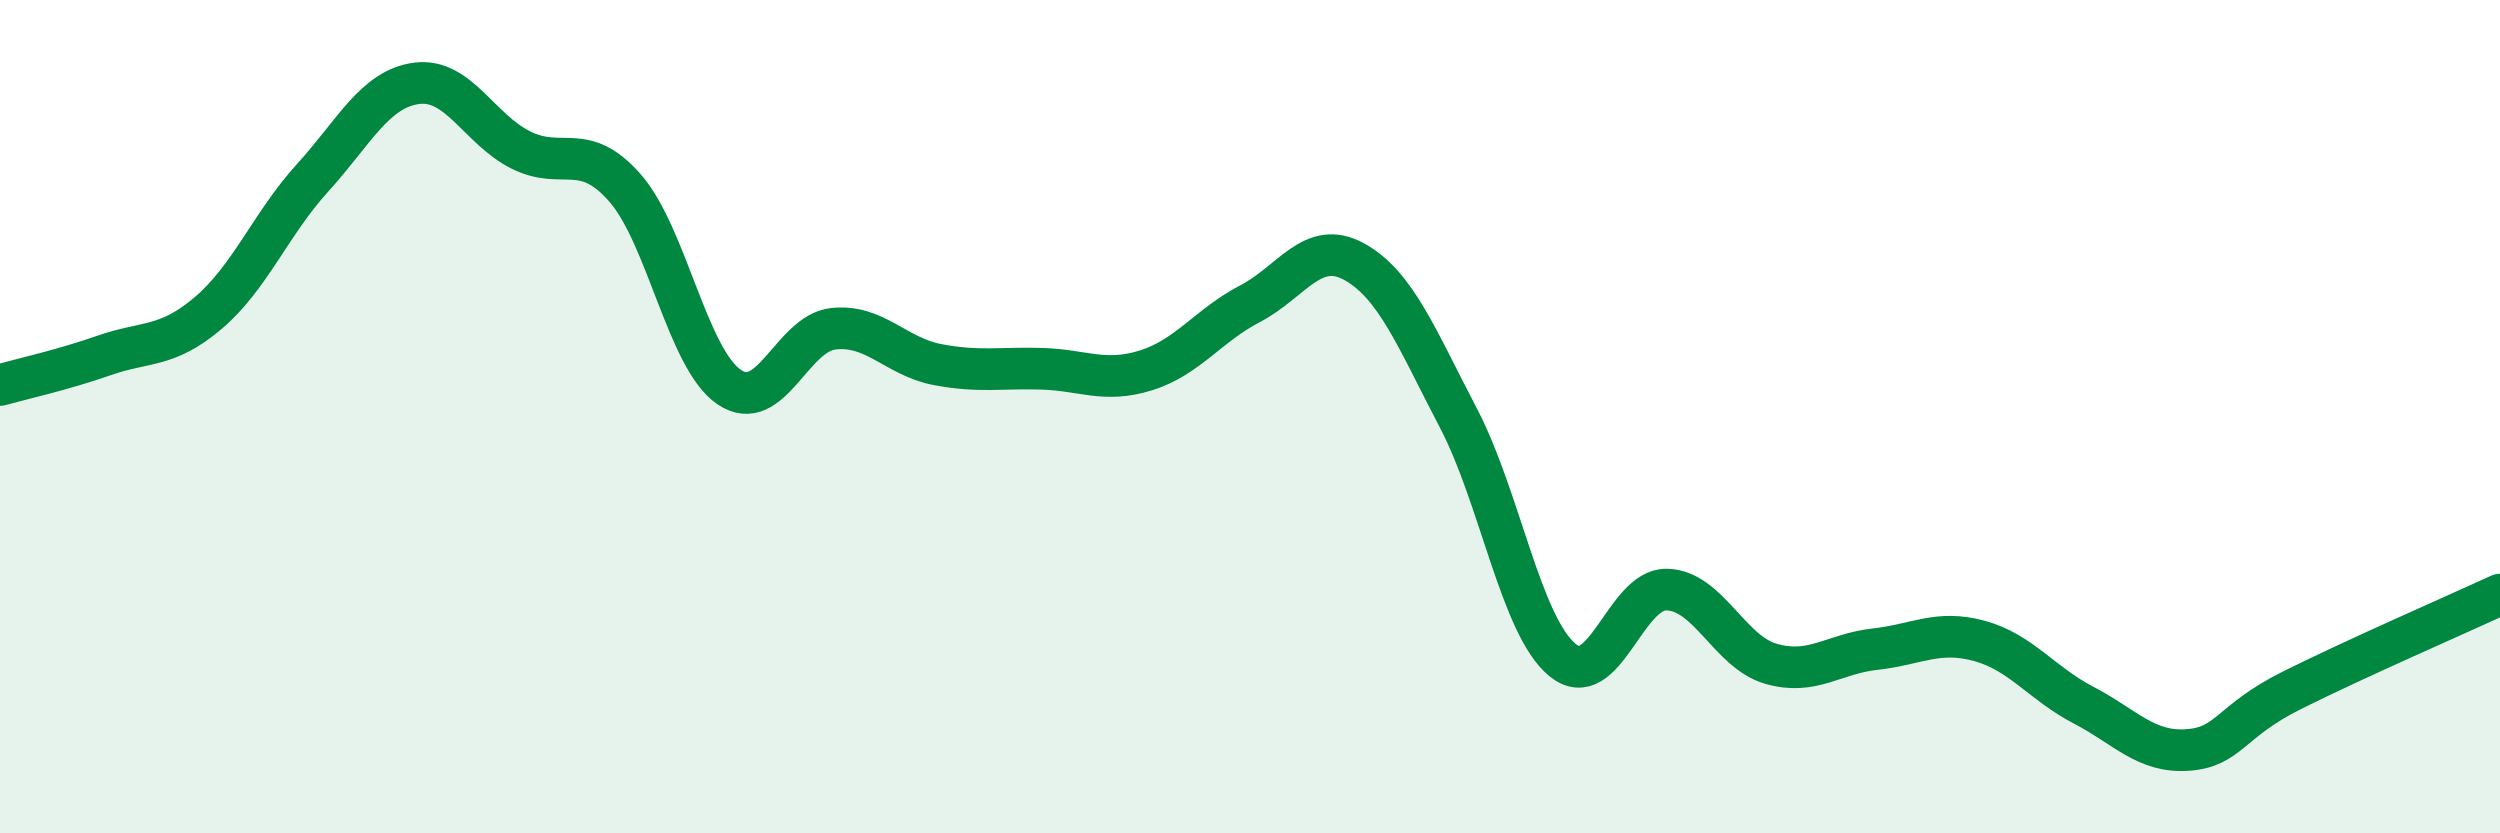
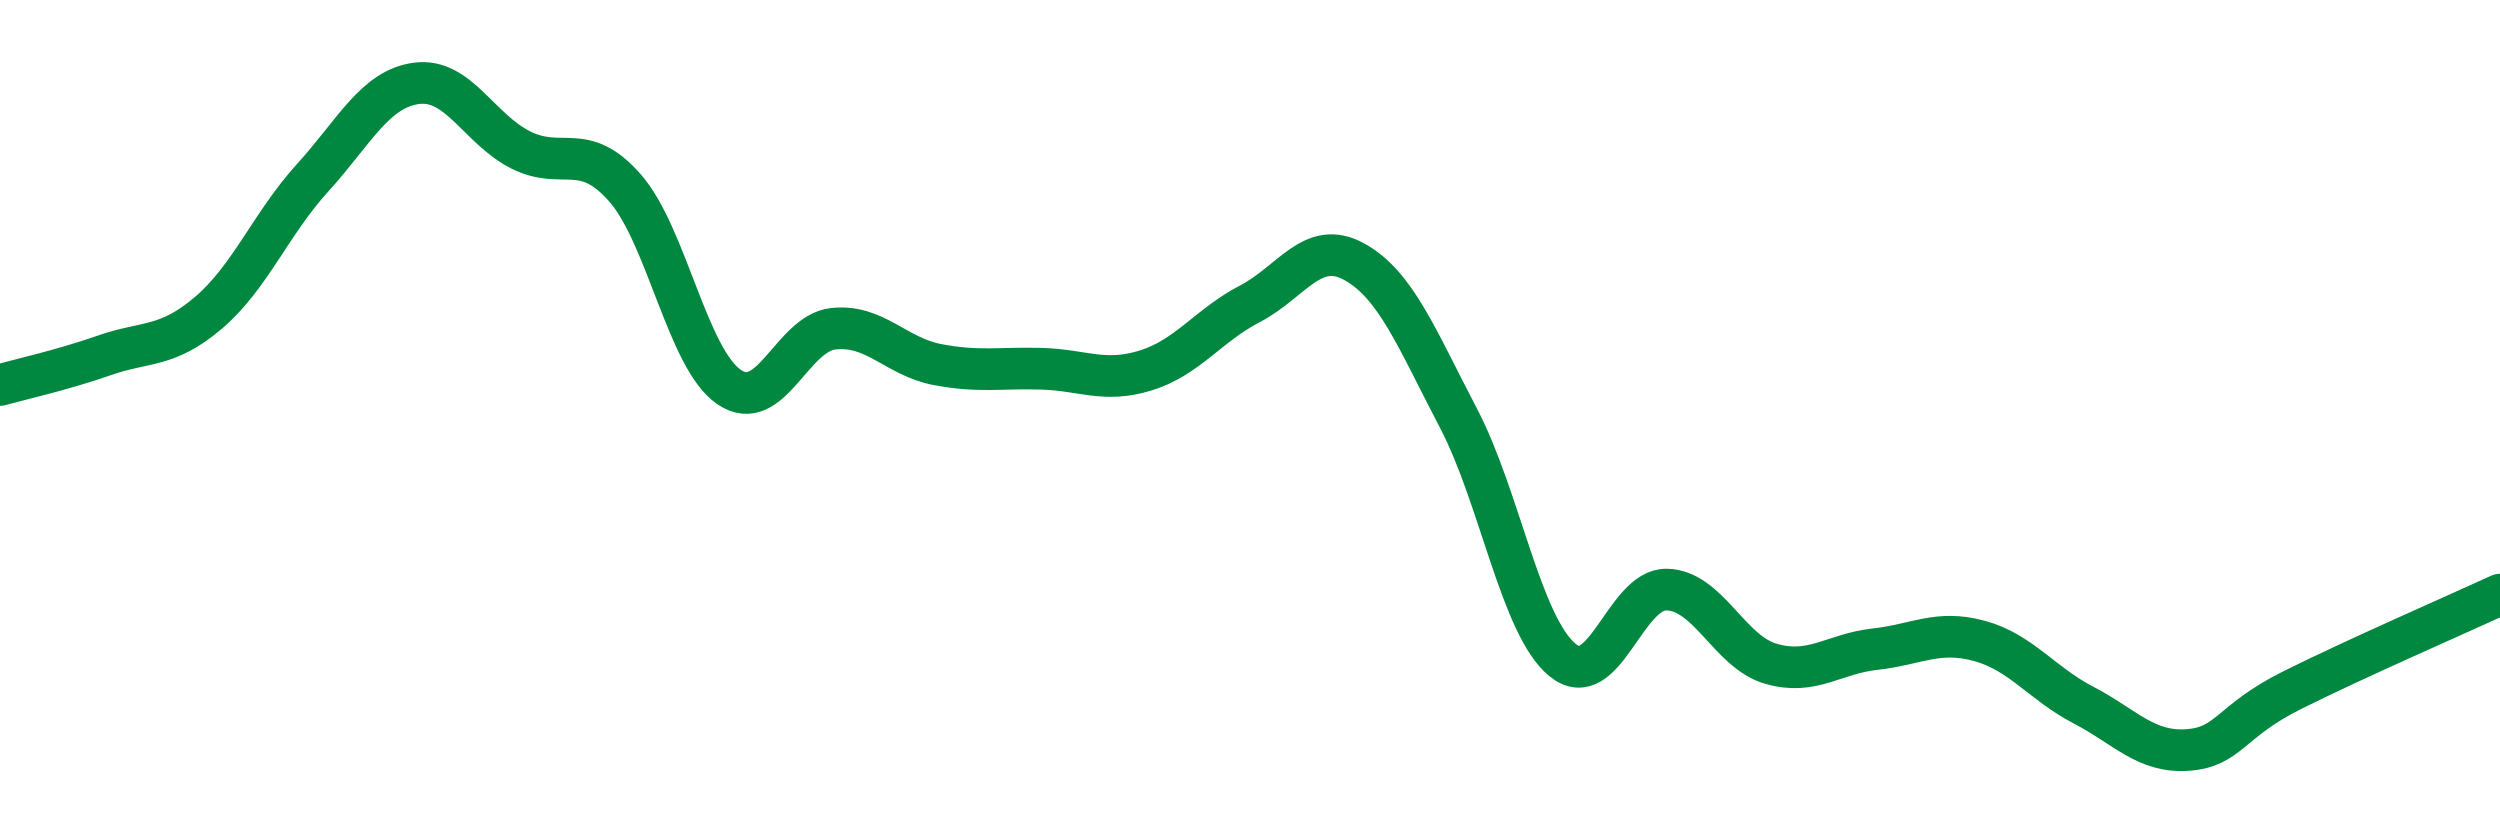
<svg xmlns="http://www.w3.org/2000/svg" width="60" height="20" viewBox="0 0 60 20">
-   <path d="M 0,9.24 C 0.5,9.1 1.5,8.88 2.5,8.53 C 3.5,8.18 4,8.36 5,7.51 C 6,6.66 6.5,5.37 7.5,4.27 C 8.5,3.17 9,2.13 10,2 C 11,1.87 11.5,3.1 12.5,3.6 C 13.5,4.1 14,3.37 15,4.51 C 16,5.65 16.5,8.61 17.5,9.29 C 18.5,9.97 19,8 20,7.89 C 21,7.78 21.5,8.56 22.5,8.75 C 23.5,8.94 24,8.82 25,8.85 C 26,8.88 26.5,9.2 27.5,8.89 C 28.5,8.58 29,7.81 30,7.29 C 31,6.77 31.5,5.73 32.5,6.28 C 33.5,6.83 34,8.12 35,10.03 C 36,11.94 36.5,15.02 37.5,15.84 C 38.5,16.66 39,14.13 40,14.15 C 41,14.17 41.5,15.64 42.5,15.93 C 43.5,16.22 44,15.69 45,15.58 C 46,15.47 46.5,15.11 47.5,15.38 C 48.5,15.65 49,16.4 50,16.92 C 51,17.44 51.5,18.07 52.5,18 C 53.5,17.93 53.5,17.32 55,16.57 C 56.5,15.82 59,14.73 60,14.27L60 20L0 20Z" fill="#008740" opacity="0.1" stroke-linecap="round" stroke-linejoin="round" />
  <path d="M 0,9.24 C 0.5,9.1 1.5,8.88 2.5,8.53 C 3.5,8.18 4,8.36 5,7.51 C 6,6.66 6.5,5.37 7.5,4.27 C 8.5,3.17 9,2.13 10,2 C 11,1.87 11.5,3.1 12.5,3.6 C 13.5,4.1 14,3.37 15,4.51 C 16,5.65 16.5,8.61 17.5,9.29 C 18.5,9.97 19,8 20,7.89 C 21,7.78 21.5,8.56 22.5,8.75 C 23.5,8.94 24,8.82 25,8.85 C 26,8.88 26.5,9.2 27.5,8.89 C 28.5,8.58 29,7.81 30,7.29 C 31,6.77 31.5,5.73 32.5,6.28 C 33.5,6.83 34,8.12 35,10.03 C 36,11.94 36.5,15.02 37.5,15.84 C 38.5,16.66 39,14.13 40,14.15 C 41,14.17 41.5,15.64 42.5,15.93 C 43.5,16.22 44,15.69 45,15.58 C 46,15.47 46.5,15.11 47.5,15.38 C 48.5,15.65 49,16.4 50,16.92 C 51,17.44 51.5,18.07 52.5,18 C 53.5,17.93 53.5,17.32 55,16.57 C 56.5,15.82 59,14.73 60,14.27" stroke="#008740" stroke-width="1" fill="none" stroke-linecap="round" stroke-linejoin="round" />
</svg>